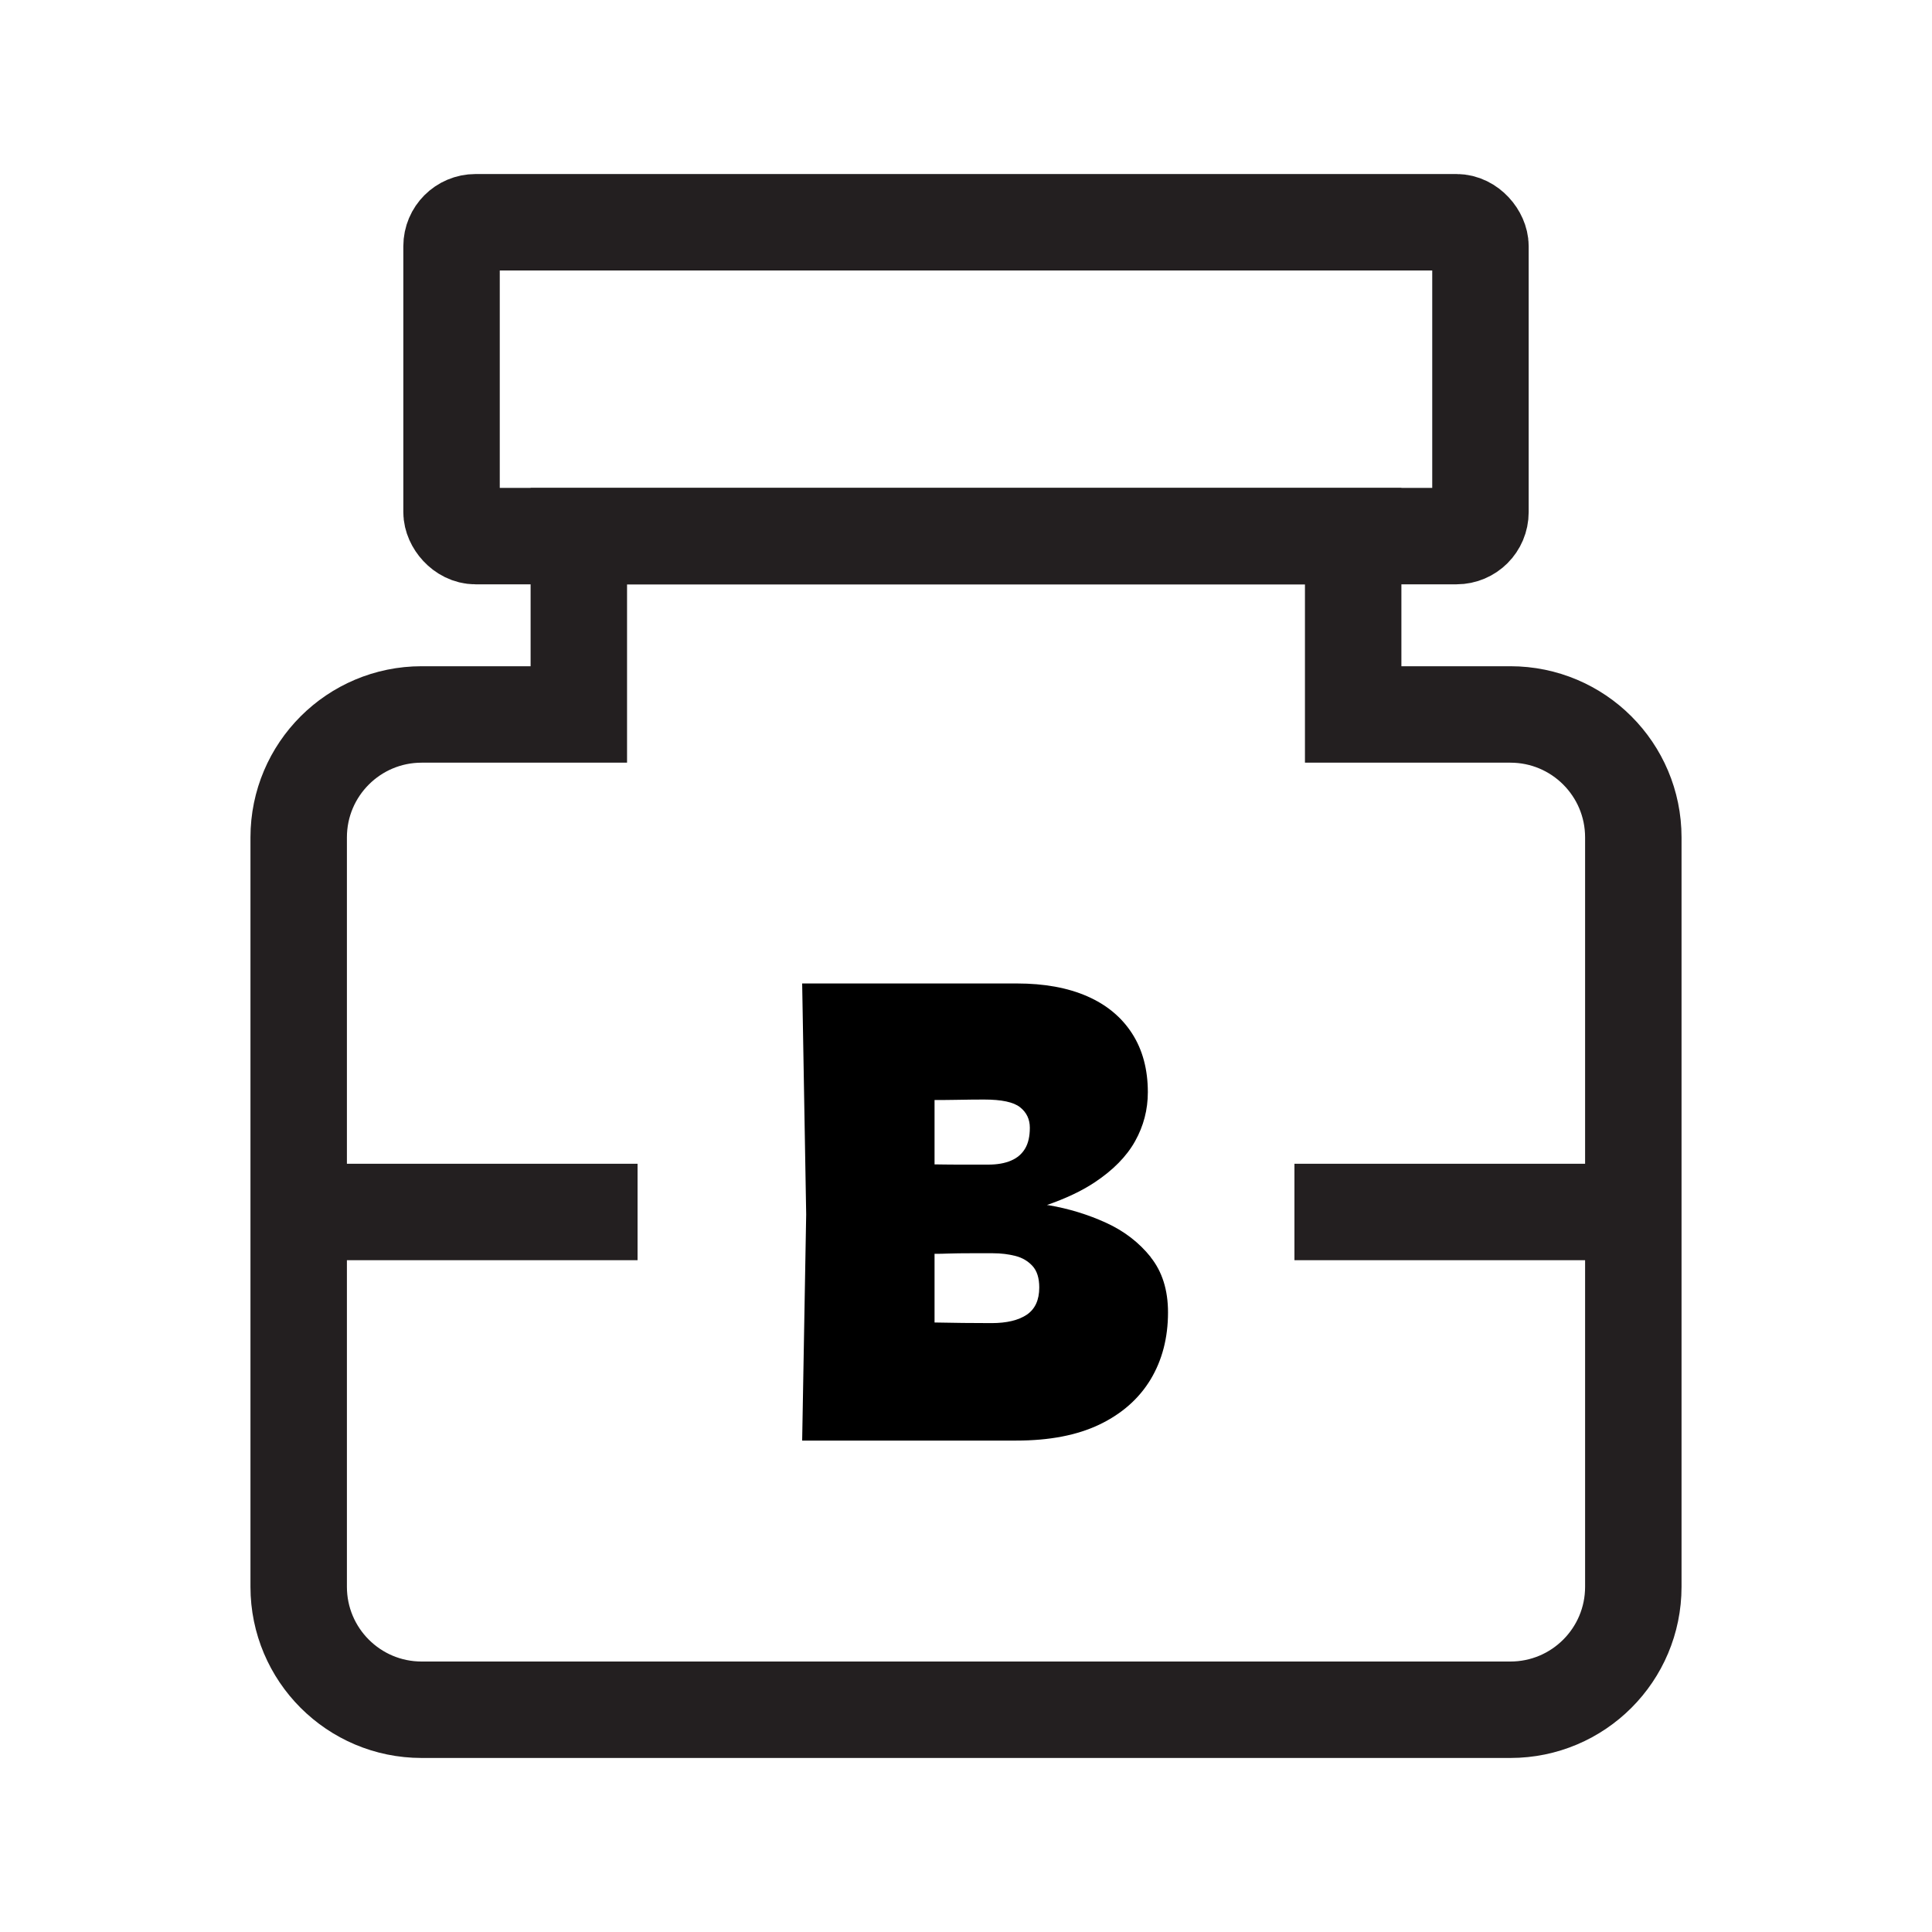
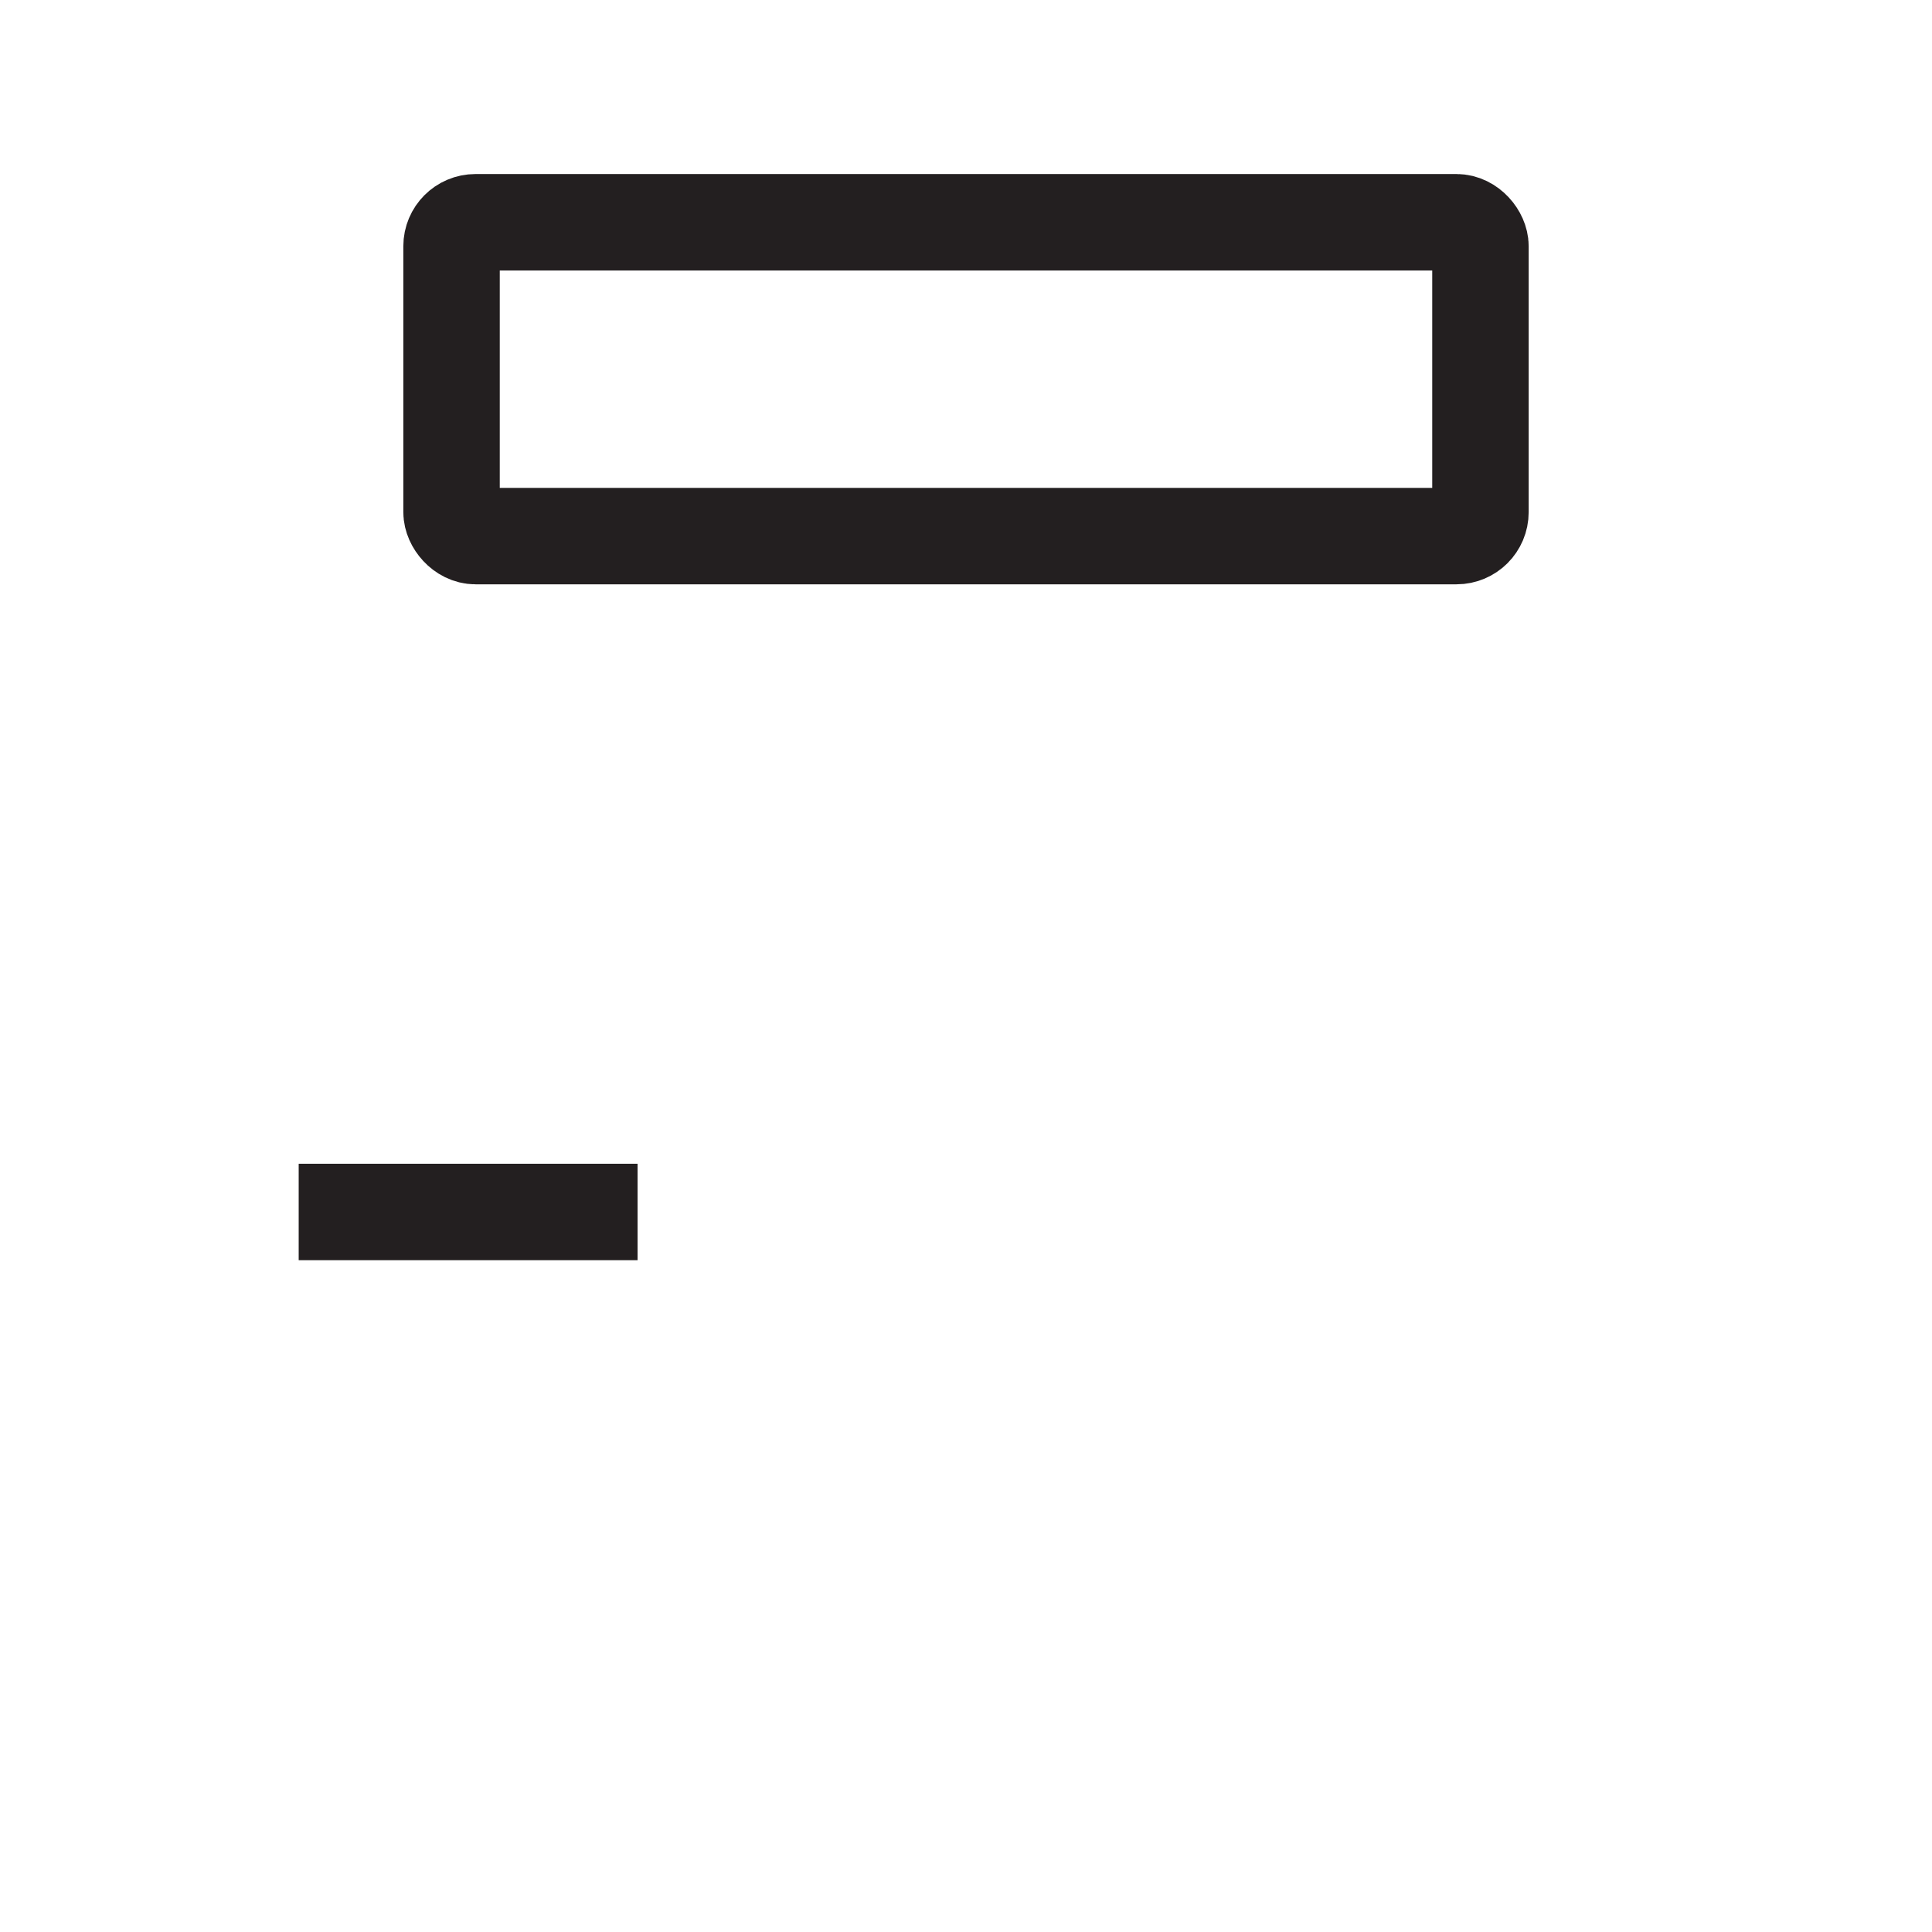
<svg xmlns="http://www.w3.org/2000/svg" viewBox="0 0 250 250" data-name="Layer 6" id="Layer_6">
  <defs>
    <style>
      .cls-1 {
        fill: none;
        stroke: #231f20;
        stroke-miterlimit: 10;
        stroke-width: 12.48px;
      }
    </style>
  </defs>
  <g>
    <rect ry="3.1" rx="3.1" height="40.61" width="133.14" y="28.76" x="58.43" class="cls-1" />
-     <path d="M195.44,92.45h-20.34v-23.07h-100.2v23.07h-20.34c-8.78,0-15.91,7.12-15.91,15.91v96.97c0,8.78,7.12,15.91,15.91,15.91h140.88c8.79,0,15.91-7.12,15.91-15.91v-96.97c0-8.79-7.12-15.91-15.91-15.91Z" class="cls-1" />
  </g>
-   <path d="M148.89,162.65c-1.51-1.88-3.43-3.36-5.78-4.43-2.35-1.07-4.81-1.82-7.38-2.26-.09-.01-.17-.02-.26-.03,2.42-.84,4.49-1.81,6.16-2.92,2.4-1.59,4.15-3.37,5.25-5.34,1.1-1.97,1.65-4.08,1.65-6.34,0-2.95-.68-5.49-2.04-7.6-1.36-2.11-3.3-3.72-5.82-4.82-2.52-1.1-5.55-1.65-9.08-1.65h-27.79l.52,29.88-.52,29.27h27.71c4.28,0,7.87-.69,10.77-2.08,2.89-1.39,5.09-3.33,6.6-5.82,1.5-2.49,2.26-5.39,2.26-8.69,0-2.89-.75-5.28-2.26-7.16ZM127.35,142.28c2.26,0,3.81.33,4.65,1,.84.67,1.26,1.55,1.26,2.65s-.2,2-.61,2.69c-.41.69-1.01,1.22-1.82,1.56-.81.35-1.79.52-2.95.52h-4.08c-.98,0-1.92-.02-2.87-.03v-8.33c.92,0,1.86,0,2.74-.02,1.53-.03,2.76-.04,3.69-.04ZM132.87,170.12c-1.07.72-2.59,1.09-4.56,1.09-2.5,0-4.95-.03-7.38-.08v-8.89c.58,0,1.16,0,1.74-.03.92-.03,1.87-.04,2.82-.04h3c1.04,0,2.01.12,2.91.35.9.23,1.63.67,2.21,1.3.58.64.87,1.56.87,2.78,0,1.62-.54,2.79-1.61,3.52Z" />
-   <line y2="156.83" x2="167.5" y1="156.83" x1="211.35" class="cls-1" />
  <line y2="156.83" x2="38.65" y1="156.83" x1="82.5" class="cls-1" />
</svg>